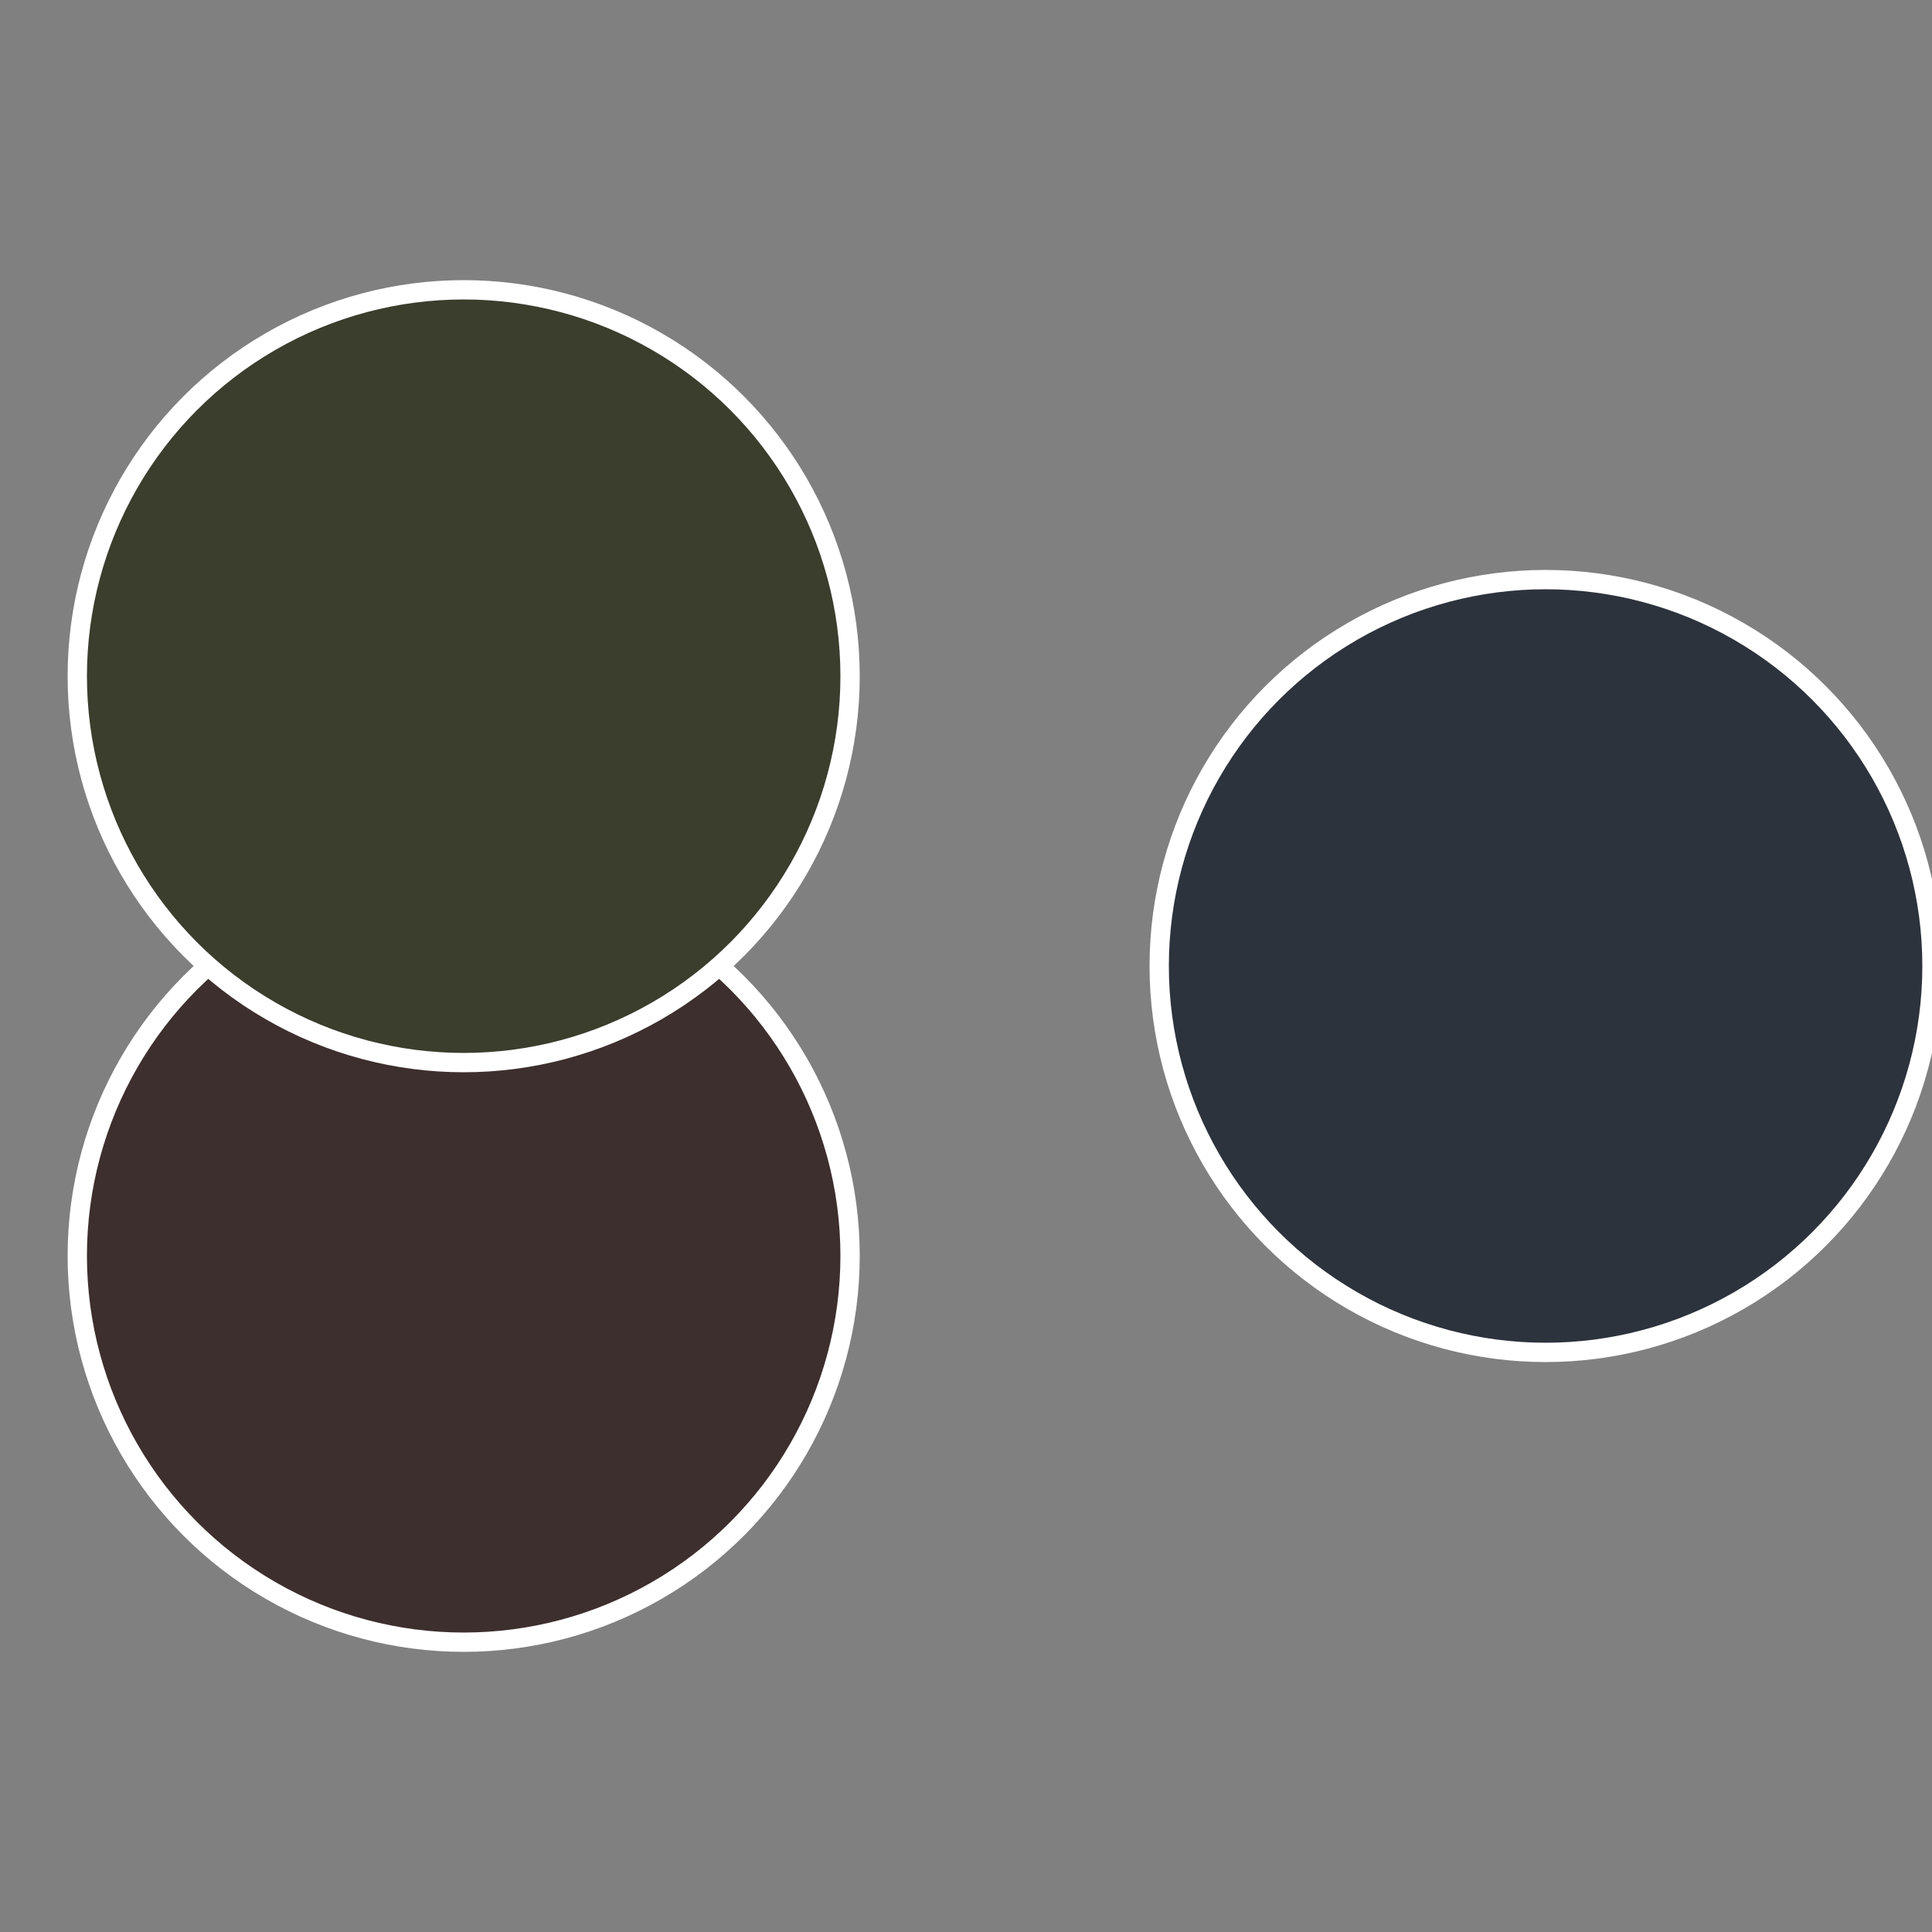
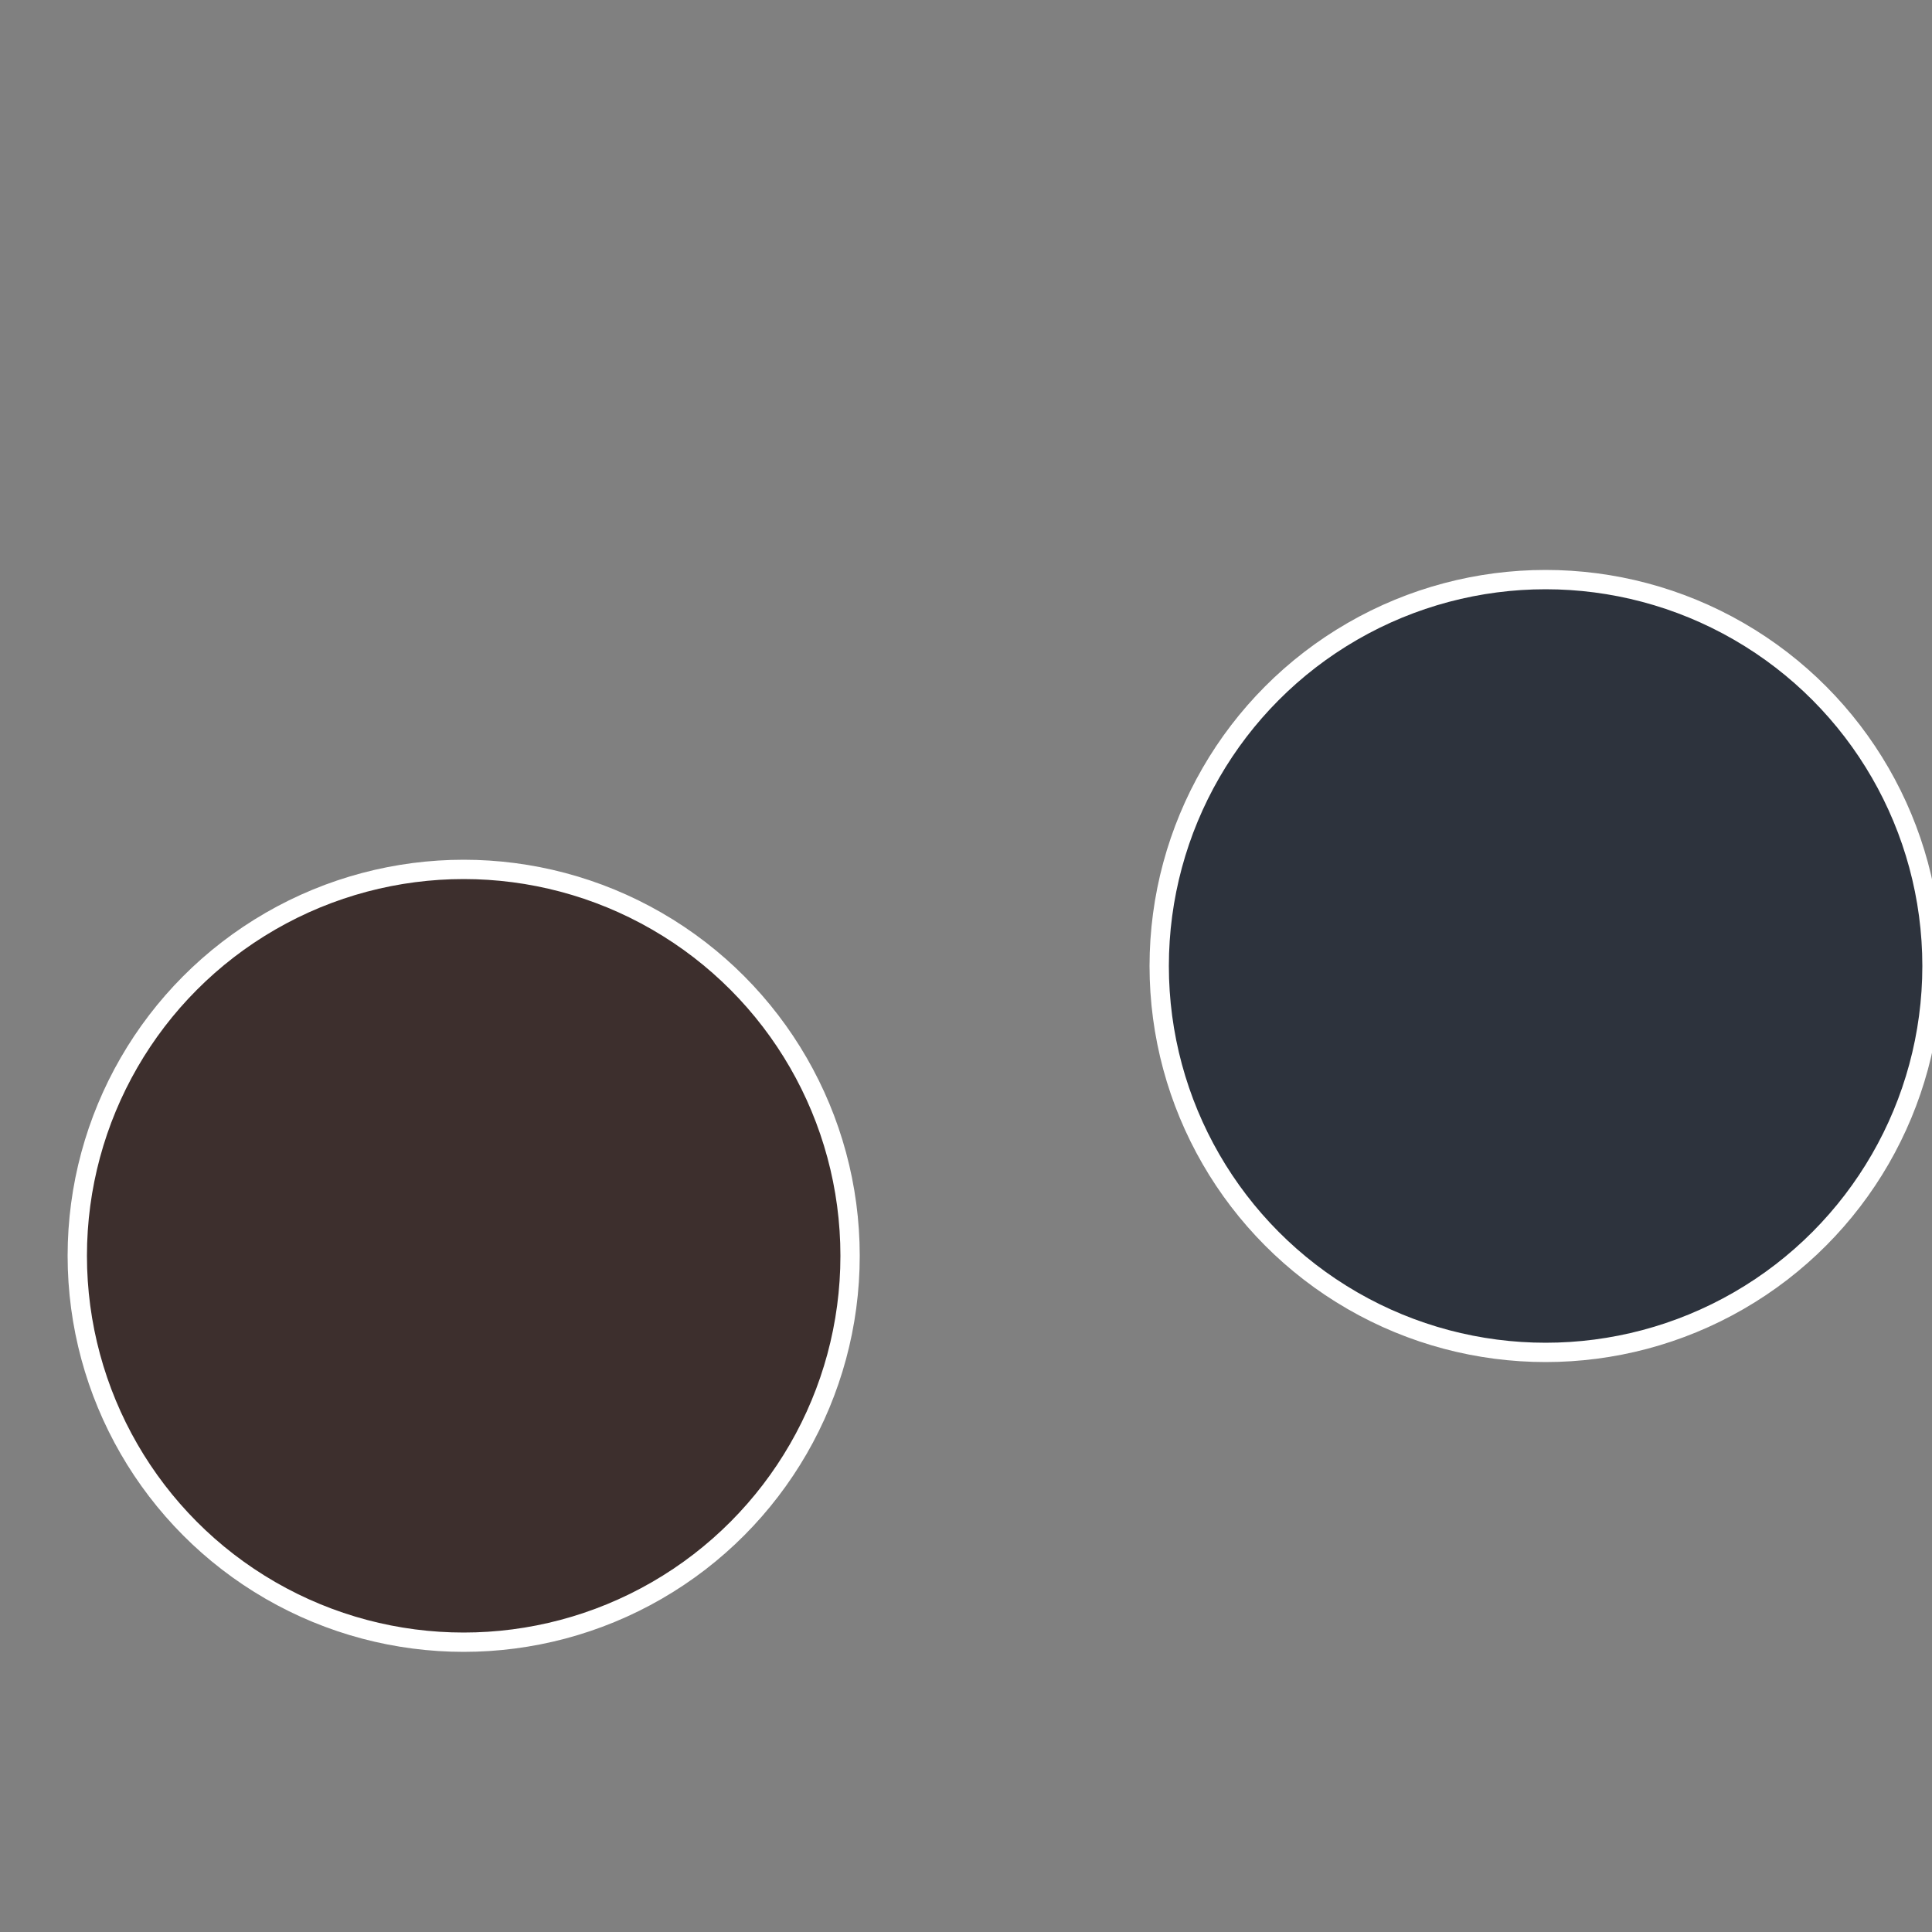
<svg xmlns="http://www.w3.org/2000/svg" width="500" height="500" viewBox="-1 -1 2 2">
  <rect x="-1" y="-1" width="2" height="2" fill="#808080" stroke="none" />
  <circle cx="0.6" cy="0" r="0.4" fill="#2d333d" stroke="#fff" stroke-width="1%" />
  <circle cx="-0.52" cy="0.3" r="0.4" fill="#3d2f2d" stroke="#fff" stroke-width="1%" />
-   <circle cx="-0.52" cy="-0.3" r="0.4" fill="#3b3d2d" stroke="#fff" stroke-width="1%" />
</svg>